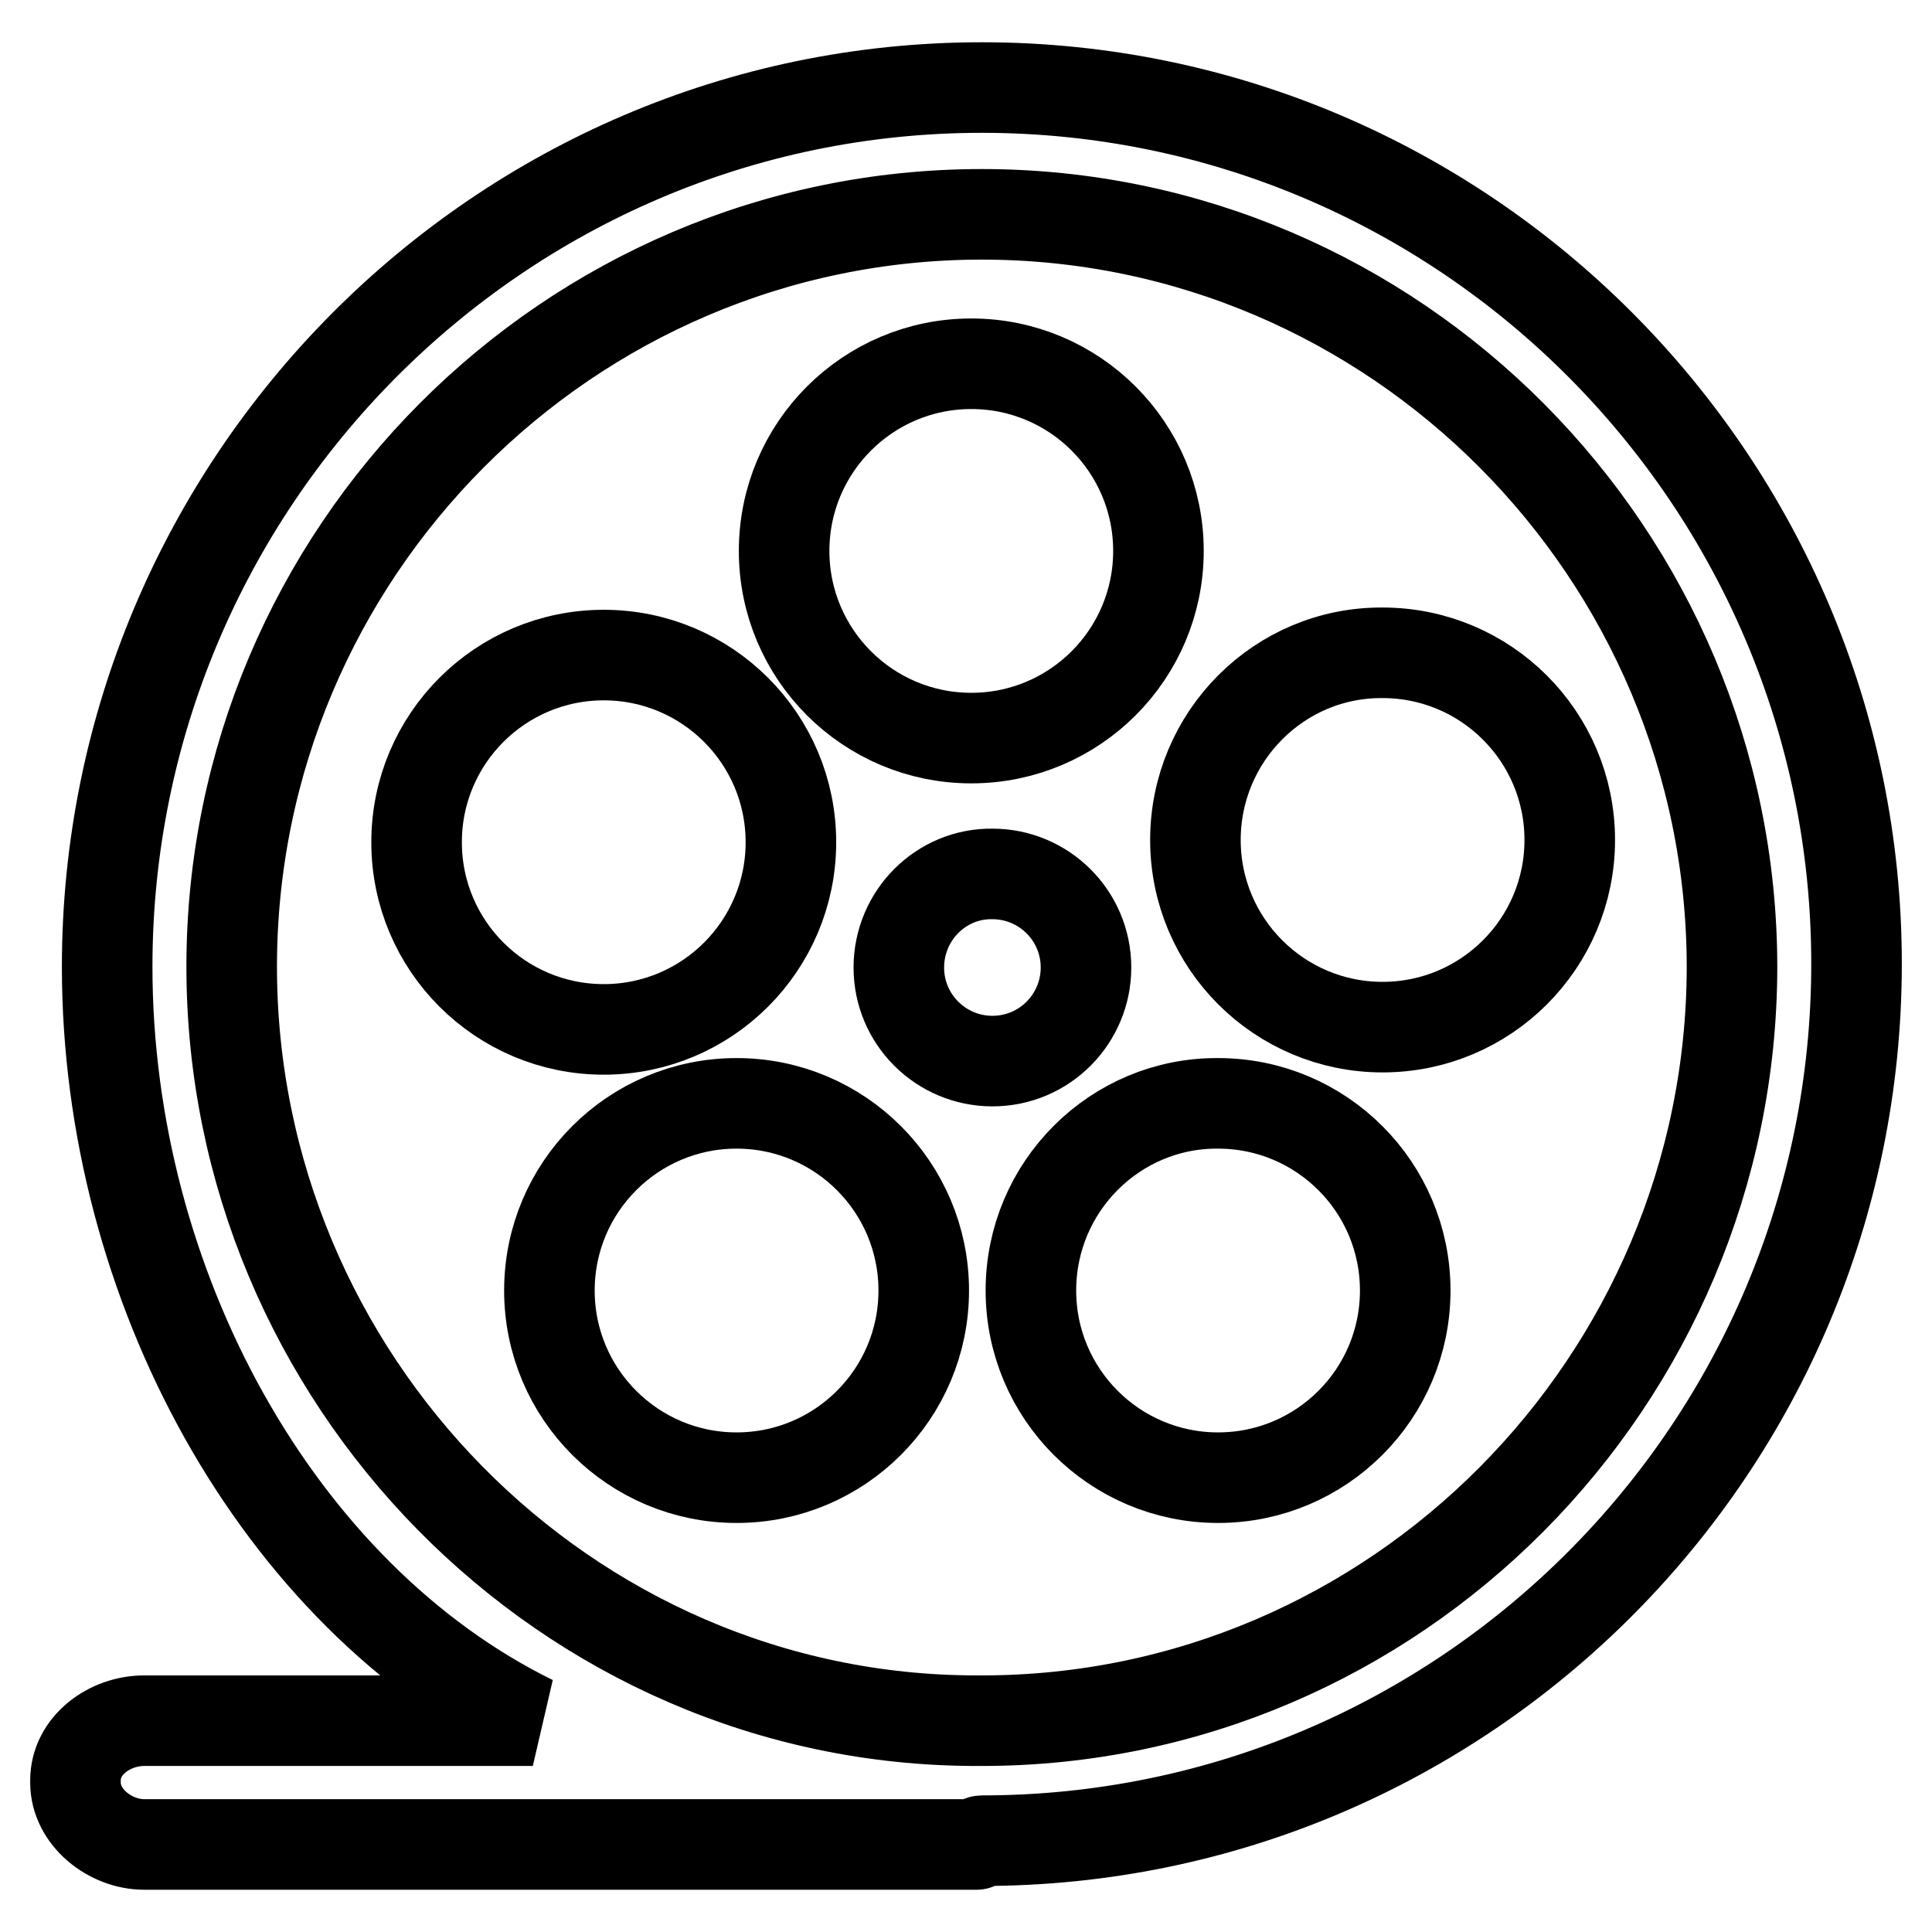
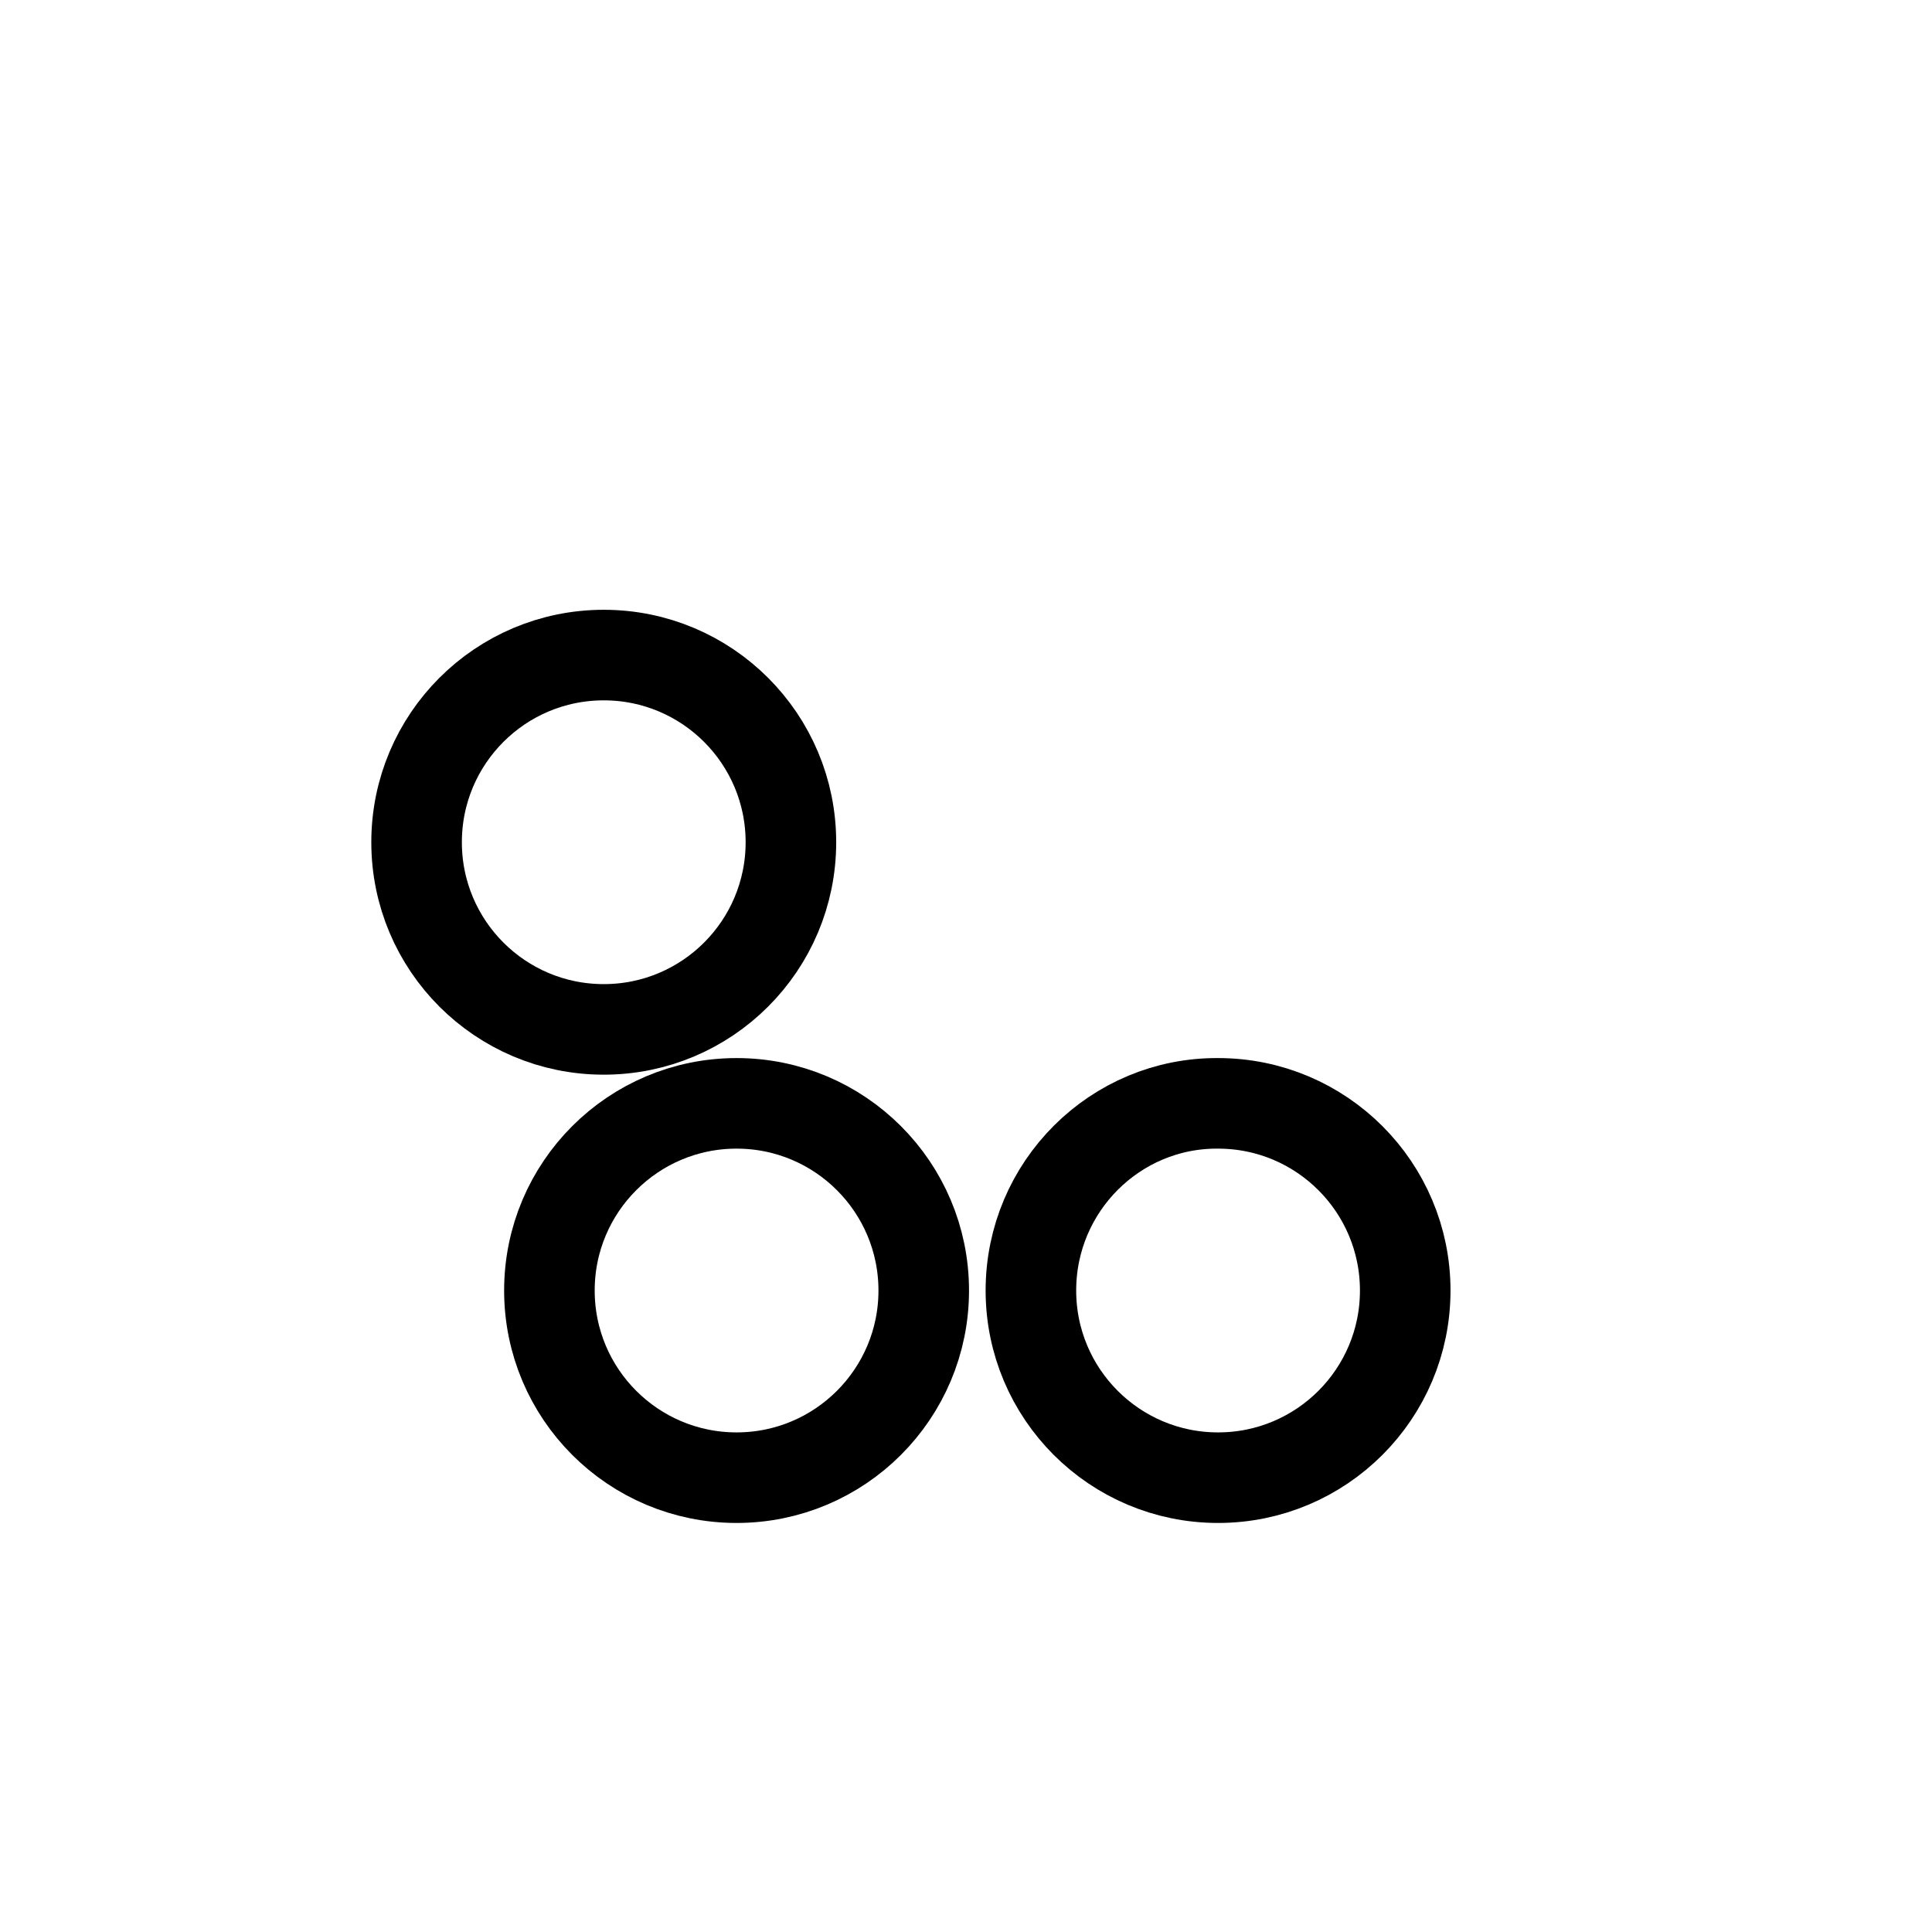
<svg xmlns="http://www.w3.org/2000/svg" version="1.1" x="0px" y="0px" viewBox="0 0 256 256" enable-background="new 0 0 256 256" xml:space="preserve">
  <g>
-     <path stroke-width="12" fill-opacity="0" stroke="#000000" d="M103.9,73c0,13.7,11.1,24.8,24.8,24.8c13.7,0,24.8-11.1,24.8-24.8c0,0,0,0,0,0c0-13.7-11.1-24.8-24.8-24.8 C115,48.2,103.9,59.3,103.9,73L103.9,73z" />
    <path stroke-width="12" fill-opacity="0" stroke="#000000" d="M136.6,171c0,13.7,11.1,24.8,24.8,24.8c13.7,0,24.8-11.1,24.8-24.8c0-13.7-11.1-24.8-24.8-24.8 C147.8,146.1,136.6,157.2,136.6,171C136.6,171,136.6,171,136.6,171L136.6,171z" />
-     <path stroke-width="12" fill-opacity="0" stroke="#000000" d="M158.4,111.3c0,13.7,11.1,24.8,24.8,24.8c13.7,0,24.8-11.1,24.8-24.8c0,0,0,0,0,0 c0-13.7-11.1-24.8-24.8-24.8C169.5,86.4,158.4,97.6,158.4,111.3C158.4,111.3,158.4,111.3,158.4,111.3z" />
    <path stroke-width="12" fill-opacity="0" stroke="#000000" d="M55.2,111.6c0,13.7,11.1,24.8,24.8,24.8c13.7,0,24.8-11.1,24.8-24.8c0-13.7-11.1-24.8-24.8-24.8 C66.3,86.8,55.2,97.9,55.2,111.6z" />
    <path stroke-width="12" fill-opacity="0" stroke="#000000" d="M72.8,171c0,13.7,11.1,24.8,24.8,24.8s24.8-11.1,24.8-24.8c0-13.7-11.1-24.8-24.8-24.8S72.8,157.3,72.8,171 z" />
-     <path stroke-width="12" fill-opacity="0" stroke="#000000" d="M119.1,128.2c0,6.9,5.6,12.4,12.4,12.4c6.9,0,12.4-5.6,12.4-12.4c0-6.9-5.6-12.4-12.4-12.4 C124.7,115.7,119.1,121.3,119.1,128.2C119.1,128.2,119.1,128.2,119.1,128.2z" />
-     <path stroke-width="12" fill-opacity="0" stroke="#000000" d="M130.1,11.6c-64,0-115.9,52.5-115.9,116.5c0,42.2,22.6,83.3,56.4,99.9H19.1c-4.6,0-9.1,3.3-9.1,7.9v0.3 c0,4.6,4.6,8.2,9.1,8.2h110.3c0.2,0,0.4-0.5,0.7-0.5c64,0,115.9-52.1,115.9-116.2C246,63.8,194.1,11.6,130.1,11.6z M130.1,228h-0.7 c-54.5,0-98.7-45.4-98.7-99.9c0-54.8,44.6-99.7,99.4-99.7c54.8,0,99.4,45,99.4,99.8C229.4,183,184.9,228,130.1,228z" />
  </g>
</svg>